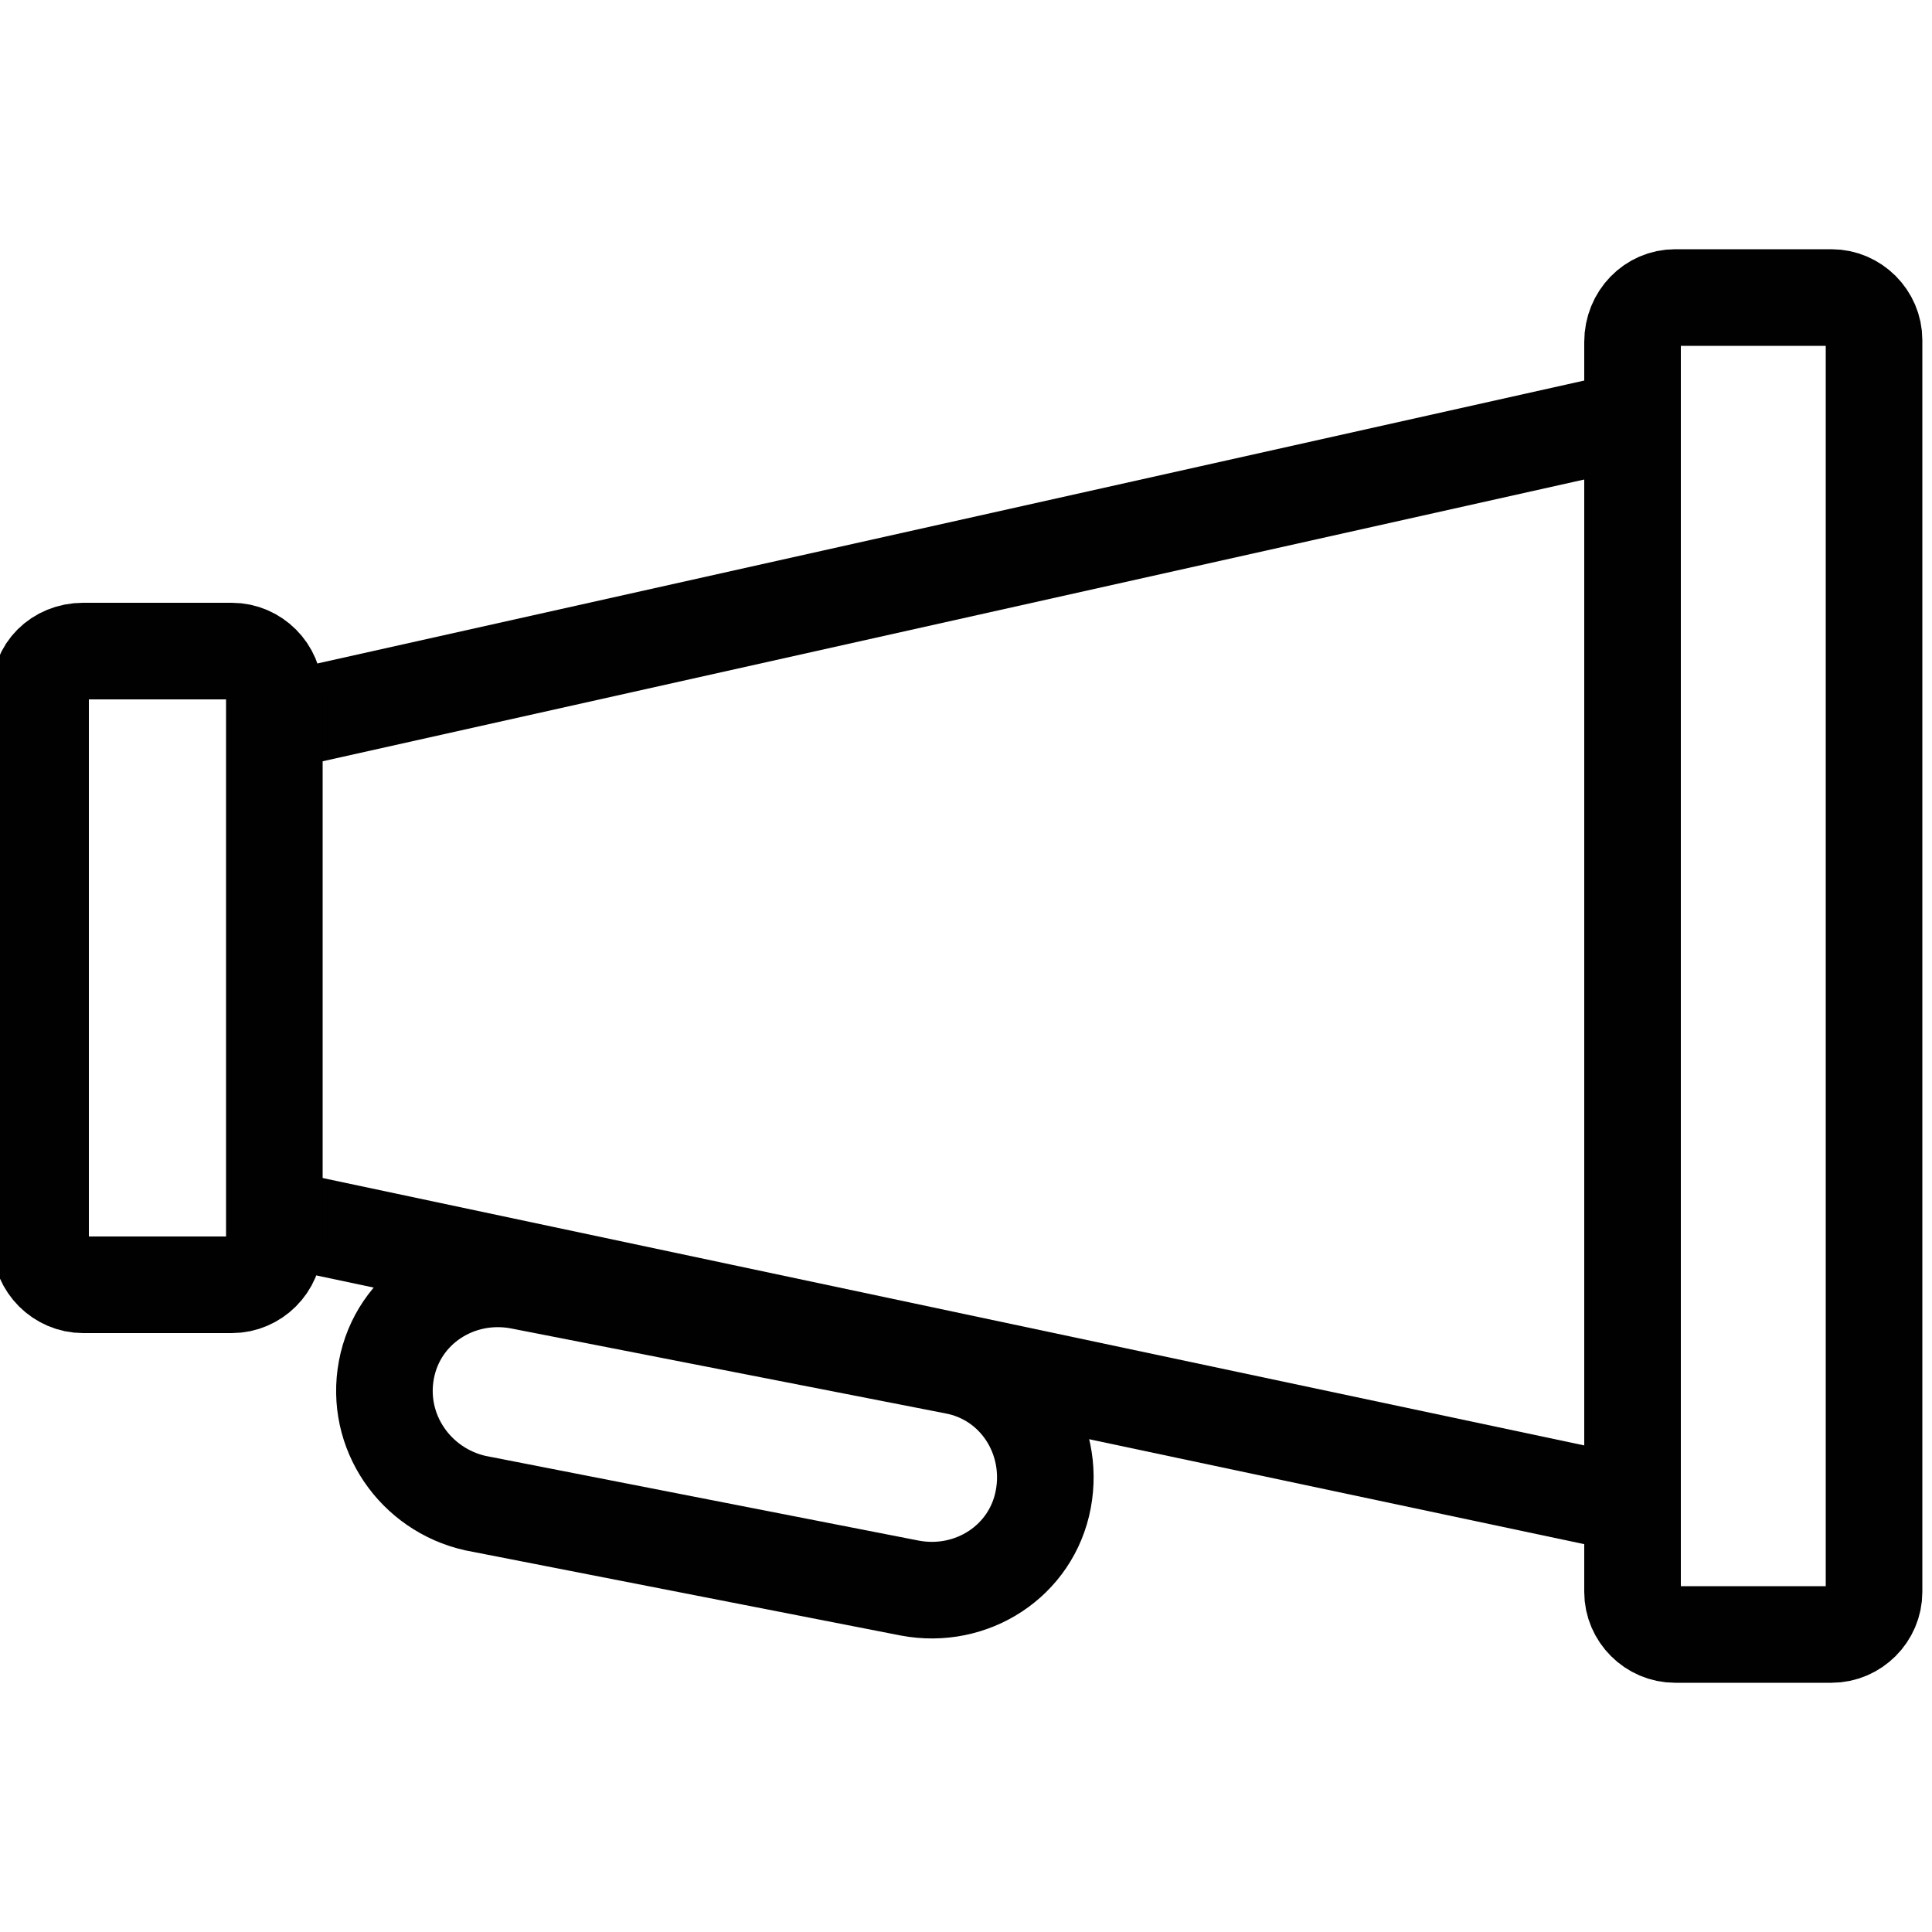
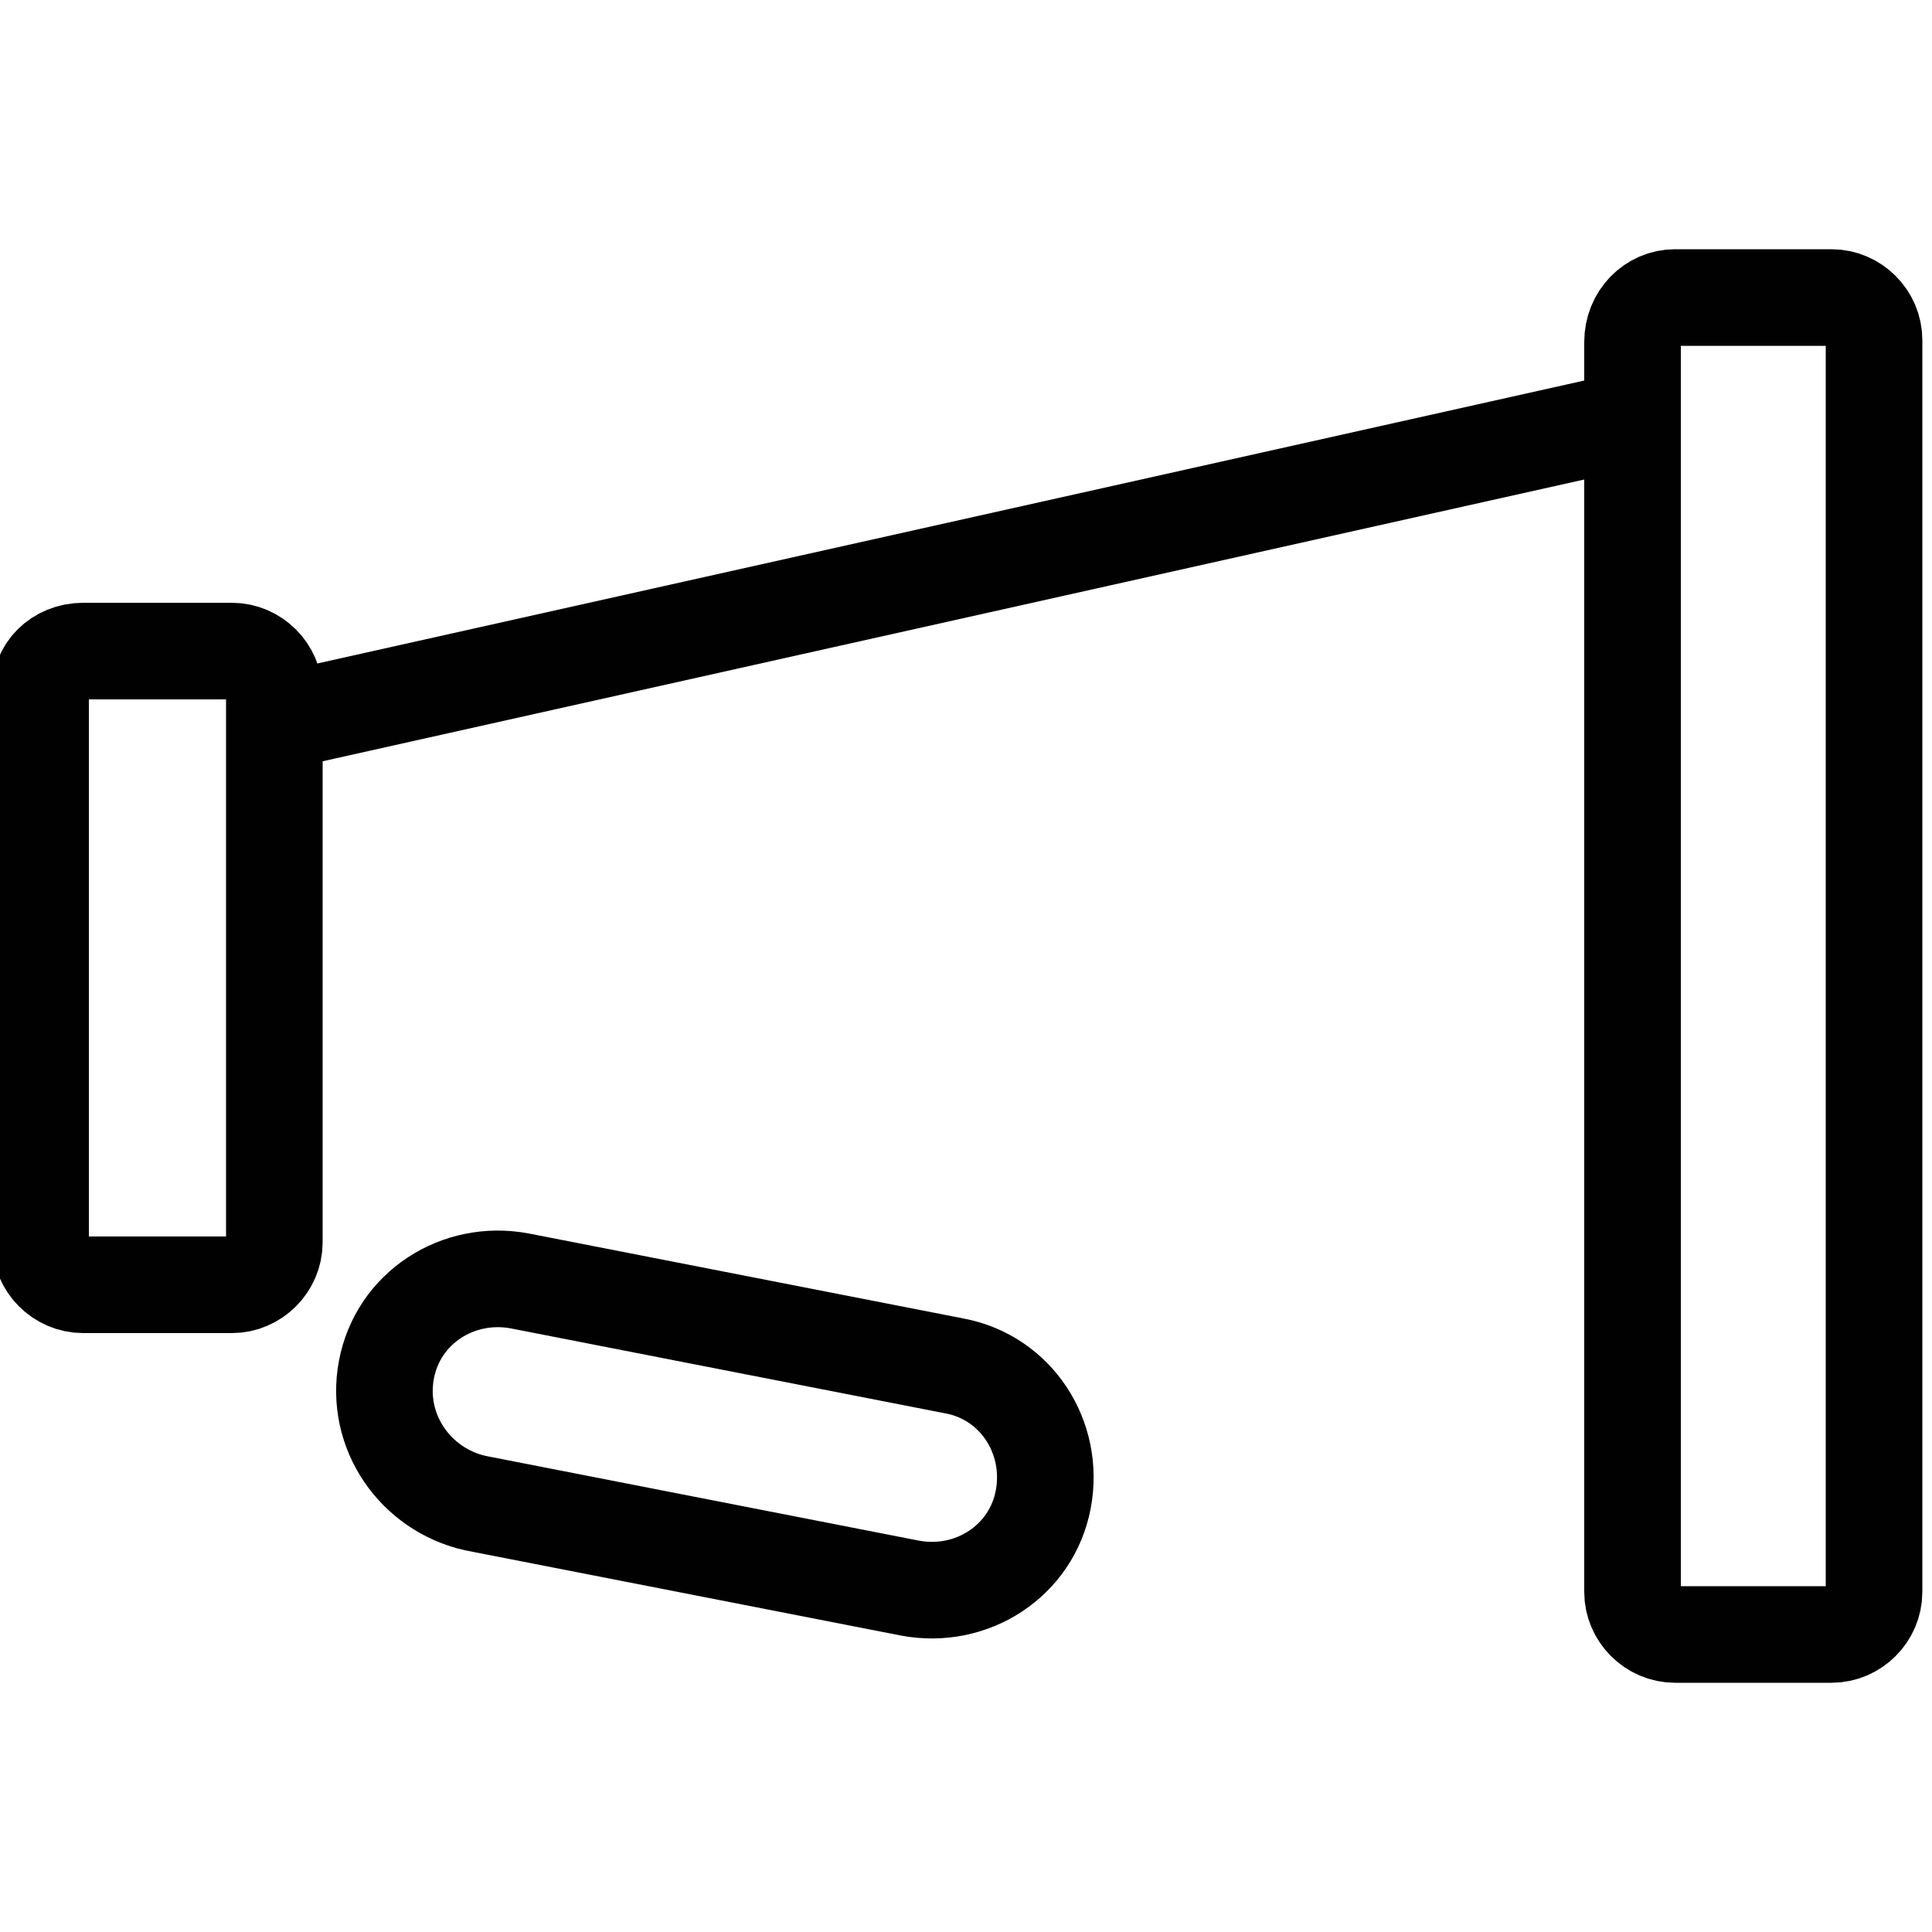
<svg xmlns="http://www.w3.org/2000/svg" version="1.1" id="Layer_1" x="0px" y="0px" viewBox="0 0 100 100" style="enable-background:new 0 0 100 100;" xml:space="preserve">
  <style type="text/css">
	.st0{fill:none;stroke:#010101;stroke-width:5;stroke-miterlimit:10;}
</style>
  <line class="st0" x1="14.2" y1="37.4" x2="84.5" y2="21.7" />
-   <line class="st0" x1="14.2" y1="63" x2="84.5" y2="77.9" />
  <path class="st0" d="M86.7,15.4h8.1c1.2,0,2.2,1,2.2,2.2v64.8c0,1.2-1,2.2-2.2,2.2h-8.1c-1.2,0-2.2-1-2.2-2.2V17.7  C84.5,16.4,85.5,15.4,86.7,15.4z" />
  <path class="st0" d="M4.3,33.7H12c1.2,0,2.2,1,2.2,2.2v28.4c0,1.2-1,2.2-2.2,2.2H4.3c-1.2,0-2.2-1-2.2-2.2V35.9  C2,34.7,3,33.7,4.3,33.7z" />
-   <path class="st0" d="M20,70.9L20,70.9c0.6-3.2,3.7-5.2,6.9-4.6l22.5,4.4c3.2,0.6,5.2,3.7,4.6,6.9v0c-0.6,3.2-3.7,5.2-6.9,4.6  l-22.5-4.4C21.5,77.1,19.4,74.1,20,70.9z" />
+   <path class="st0" d="M20,70.9L20,70.9c0.6-3.2,3.7-5.2,6.9-4.6l22.5,4.4c3.2,0.6,5.2,3.7,4.6,6.9c-0.6,3.2-3.7,5.2-6.9,4.6  l-22.5-4.4C21.5,77.1,19.4,74.1,20,70.9z" />
</svg>